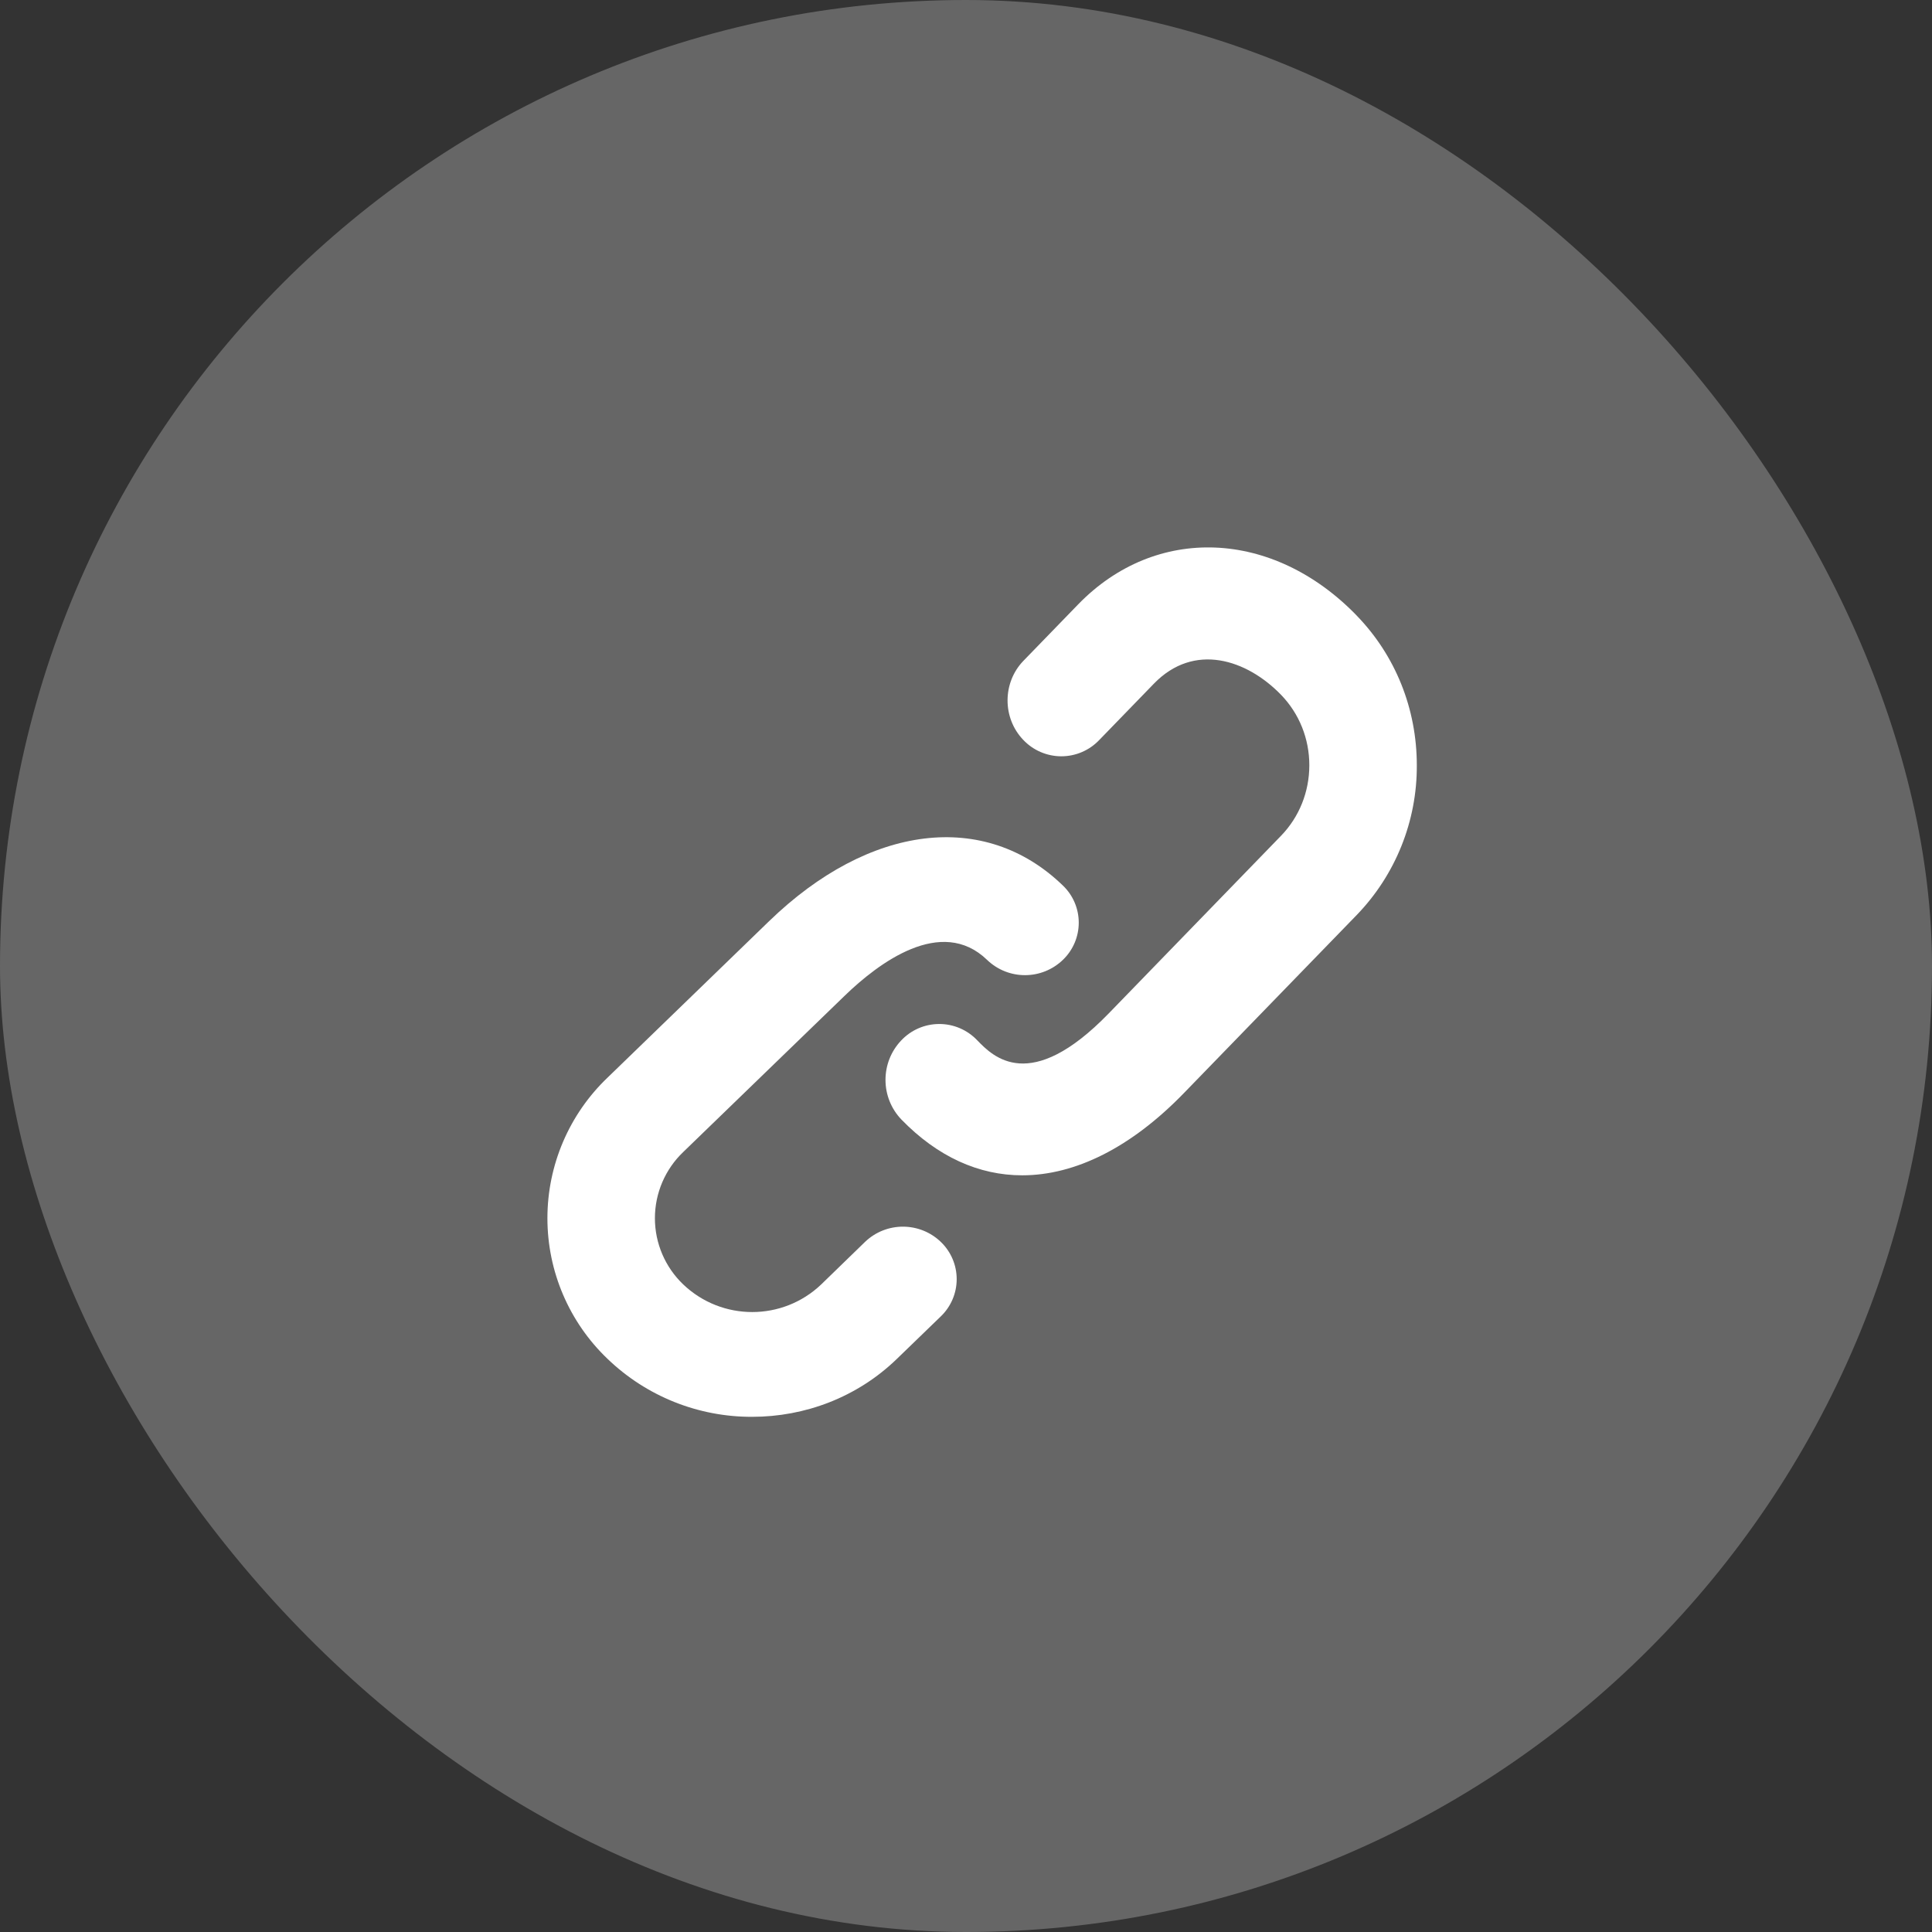
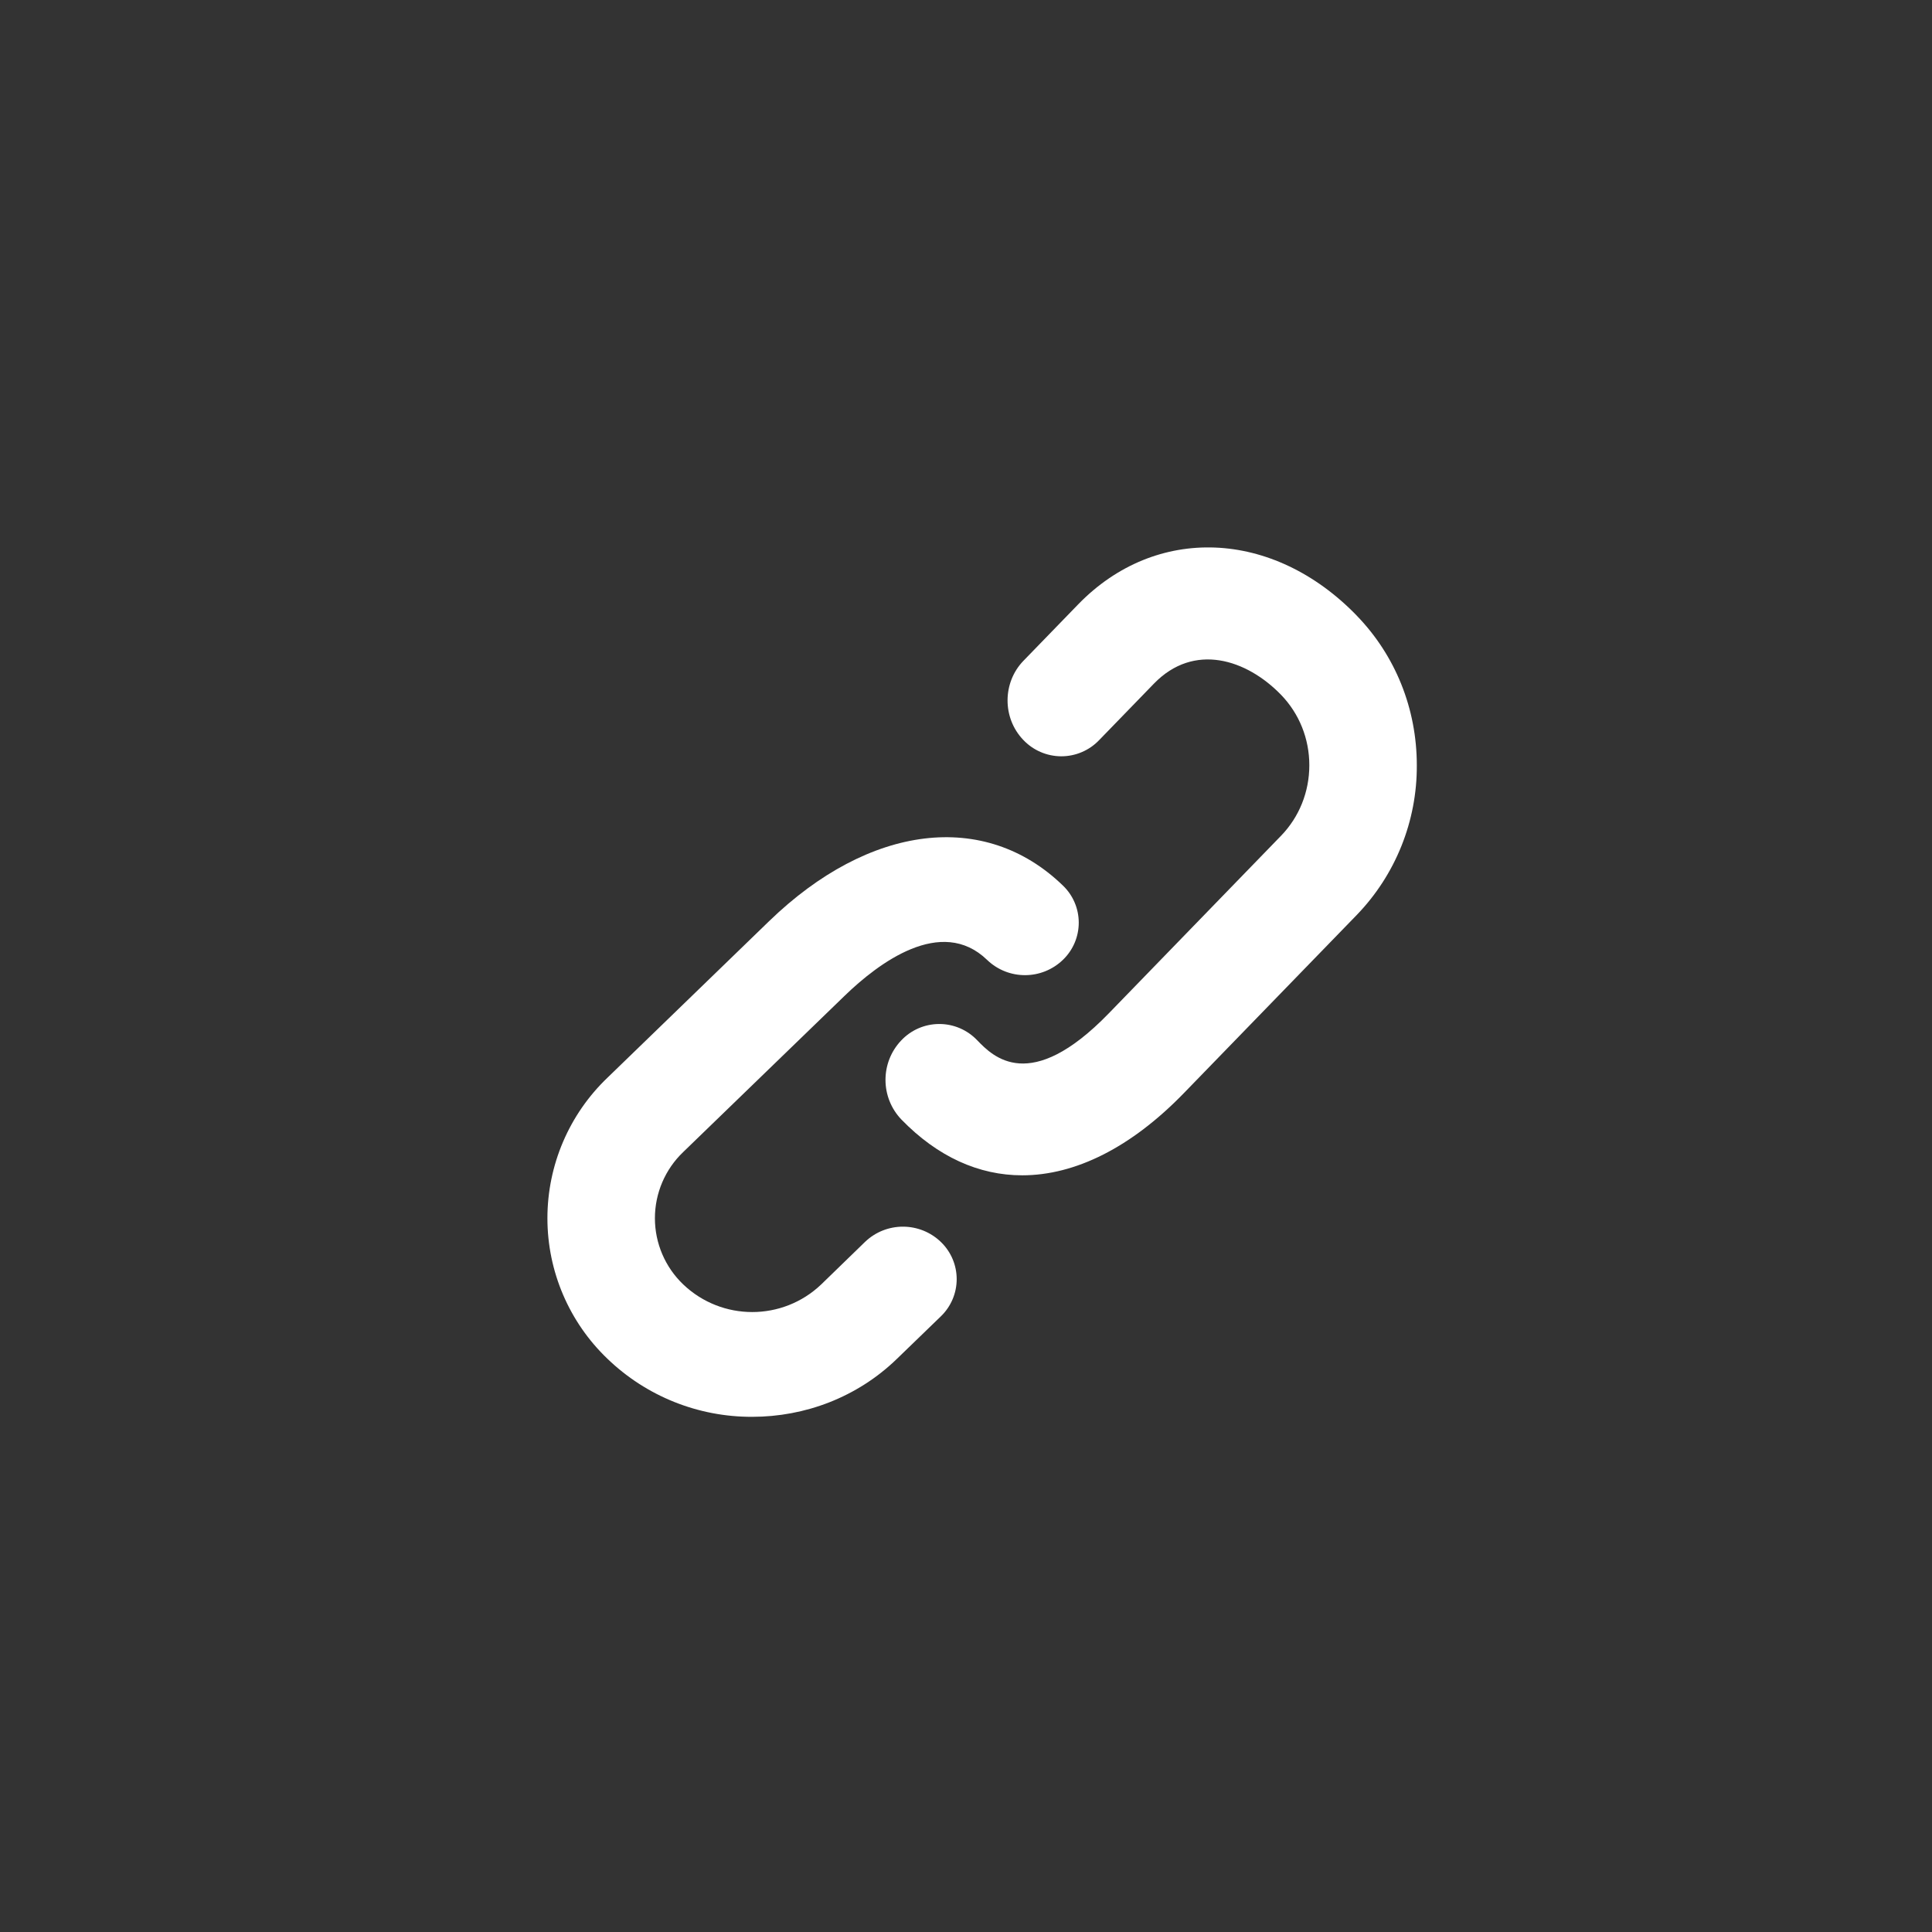
<svg xmlns="http://www.w3.org/2000/svg" width="50px" height="50px" viewBox="0 0 50 50" version="1.1">
  <rect x="0" y="0" width="50" height="50" fill="#333333" stroke="none" />
  <title>67A9D1A3-3342-4A12-90DB-C37644BCD239</title>
  <g id="-" stroke="none" stroke-width="1" fill="none" fill-rule="evenodd">
    <g id="1-4-news-detail-pc" transform="translate(-1370, -412)">
      <g id="icon/social" transform="translate(1230, 412)">
        <g id="button/icon/copy" transform="translate(140, 0)">
-           <rect id="Rectangle-Copy" fill="#666666" x="0" y="0" width="50" height="50" rx="25" />
          <g id="copy" transform="translate(14.167, 14.167)" fill="#FFFFFF" fill-rule="nonzero">
-             <path d="M8.22,17.973 L7.086,19.074 C6.086,20.027 4.515,20.027 3.515,19.074 C3.047,18.627 2.782,18.008 2.782,17.361 C2.782,16.713 3.047,16.094 3.515,15.647 L7.696,11.6 C8.562,10.762 10.192,9.527 11.38,10.676 C11.93,11.204 12.799,11.201 13.346,10.669 C13.606,10.417 13.752,10.07 13.751,9.708 C13.75,9.346 13.602,9 13.34,8.75 C11.321,6.795 8.336,7.156 5.737,9.673 L1.557,13.721 C0.562,14.671 0,15.986 0,17.361 C0,18.736 0.562,20.051 1.557,21.001 C2.562,21.968 3.905,22.506 5.3,22.5 C6.657,22.5 8.012,22.001 9.044,21.001 L10.182,19.9 C10.443,19.649 10.591,19.303 10.592,18.941 C10.593,18.579 10.447,18.232 10.188,17.98 C9.641,17.448 8.771,17.445 8.22,17.973 L8.22,17.973 Z M20.943,1.762 C18.775,-0.474 15.743,-0.595 13.735,1.475 L12.319,2.935 C11.775,3.497 11.771,4.411 12.312,4.978 C12.567,5.25 12.923,5.404 13.295,5.406 C13.668,5.407 14.024,5.255 14.281,4.985 L15.695,3.527 C16.736,2.452 18.097,2.898 18.986,3.814 C19.458,4.302 19.718,4.95 19.718,5.637 C19.718,6.327 19.458,6.975 18.986,7.463 L14.526,12.061 C12.487,14.162 11.53,13.176 11.123,12.755 C10.866,12.485 10.509,12.332 10.137,12.334 C9.764,12.335 9.409,12.49 9.154,12.762 C8.612,13.336 8.615,14.235 9.161,14.806 C10.098,15.771 11.166,16.25 12.287,16.25 C13.658,16.25 15.108,15.533 16.484,14.11 L20.945,9.513 C21.949,8.474 22.507,7.084 22.5,5.639 C22.5,4.175 21.947,2.798 20.943,1.763 L20.943,1.762 Z" id="Shape" />
+             <path d="M8.22,17.973 L7.086,19.074 C6.086,20.027 4.515,20.027 3.515,19.074 C3.047,18.627 2.782,18.008 2.782,17.361 C2.782,16.713 3.047,16.094 3.515,15.647 L7.696,11.6 C8.562,10.762 10.192,9.527 11.38,10.676 C11.93,11.204 12.799,11.201 13.346,10.669 C13.606,10.417 13.752,10.07 13.751,9.708 C13.75,9.346 13.602,9 13.34,8.75 C11.321,6.795 8.336,7.156 5.737,9.673 L1.557,13.721 C0.562,14.671 0,15.986 0,17.361 C0,18.736 0.562,20.051 1.557,21.001 C2.562,21.968 3.905,22.506 5.3,22.5 C6.657,22.5 8.012,22.001 9.044,21.001 L10.182,19.9 C10.443,19.649 10.591,19.303 10.592,18.941 C10.593,18.579 10.447,18.232 10.188,17.98 C9.641,17.448 8.771,17.445 8.22,17.973 L8.22,17.973 Z M20.943,1.762 C18.775,-0.474 15.743,-0.595 13.735,1.475 L12.319,2.935 C11.775,3.497 11.771,4.411 12.312,4.978 C12.567,5.25 12.923,5.404 13.295,5.406 C13.668,5.407 14.024,5.255 14.281,4.985 L15.695,3.527 C16.736,2.452 18.097,2.898 18.986,3.814 C19.458,4.302 19.718,4.95 19.718,5.637 C19.718,6.327 19.458,6.975 18.986,7.463 L14.526,12.061 C12.487,14.162 11.53,13.176 11.123,12.755 C10.866,12.485 10.509,12.332 10.137,12.334 C9.764,12.335 9.409,12.49 9.154,12.762 C8.612,13.336 8.615,14.235 9.161,14.806 C10.098,15.771 11.166,16.25 12.287,16.25 C13.658,16.25 15.108,15.533 16.484,14.11 L20.945,9.513 C21.949,8.474 22.507,7.084 22.5,5.639 C22.5,4.175 21.947,2.798 20.943,1.763 L20.943,1.762 " id="Shape" />
          </g>
        </g>
      </g>
    </g>
  </g>
</svg>